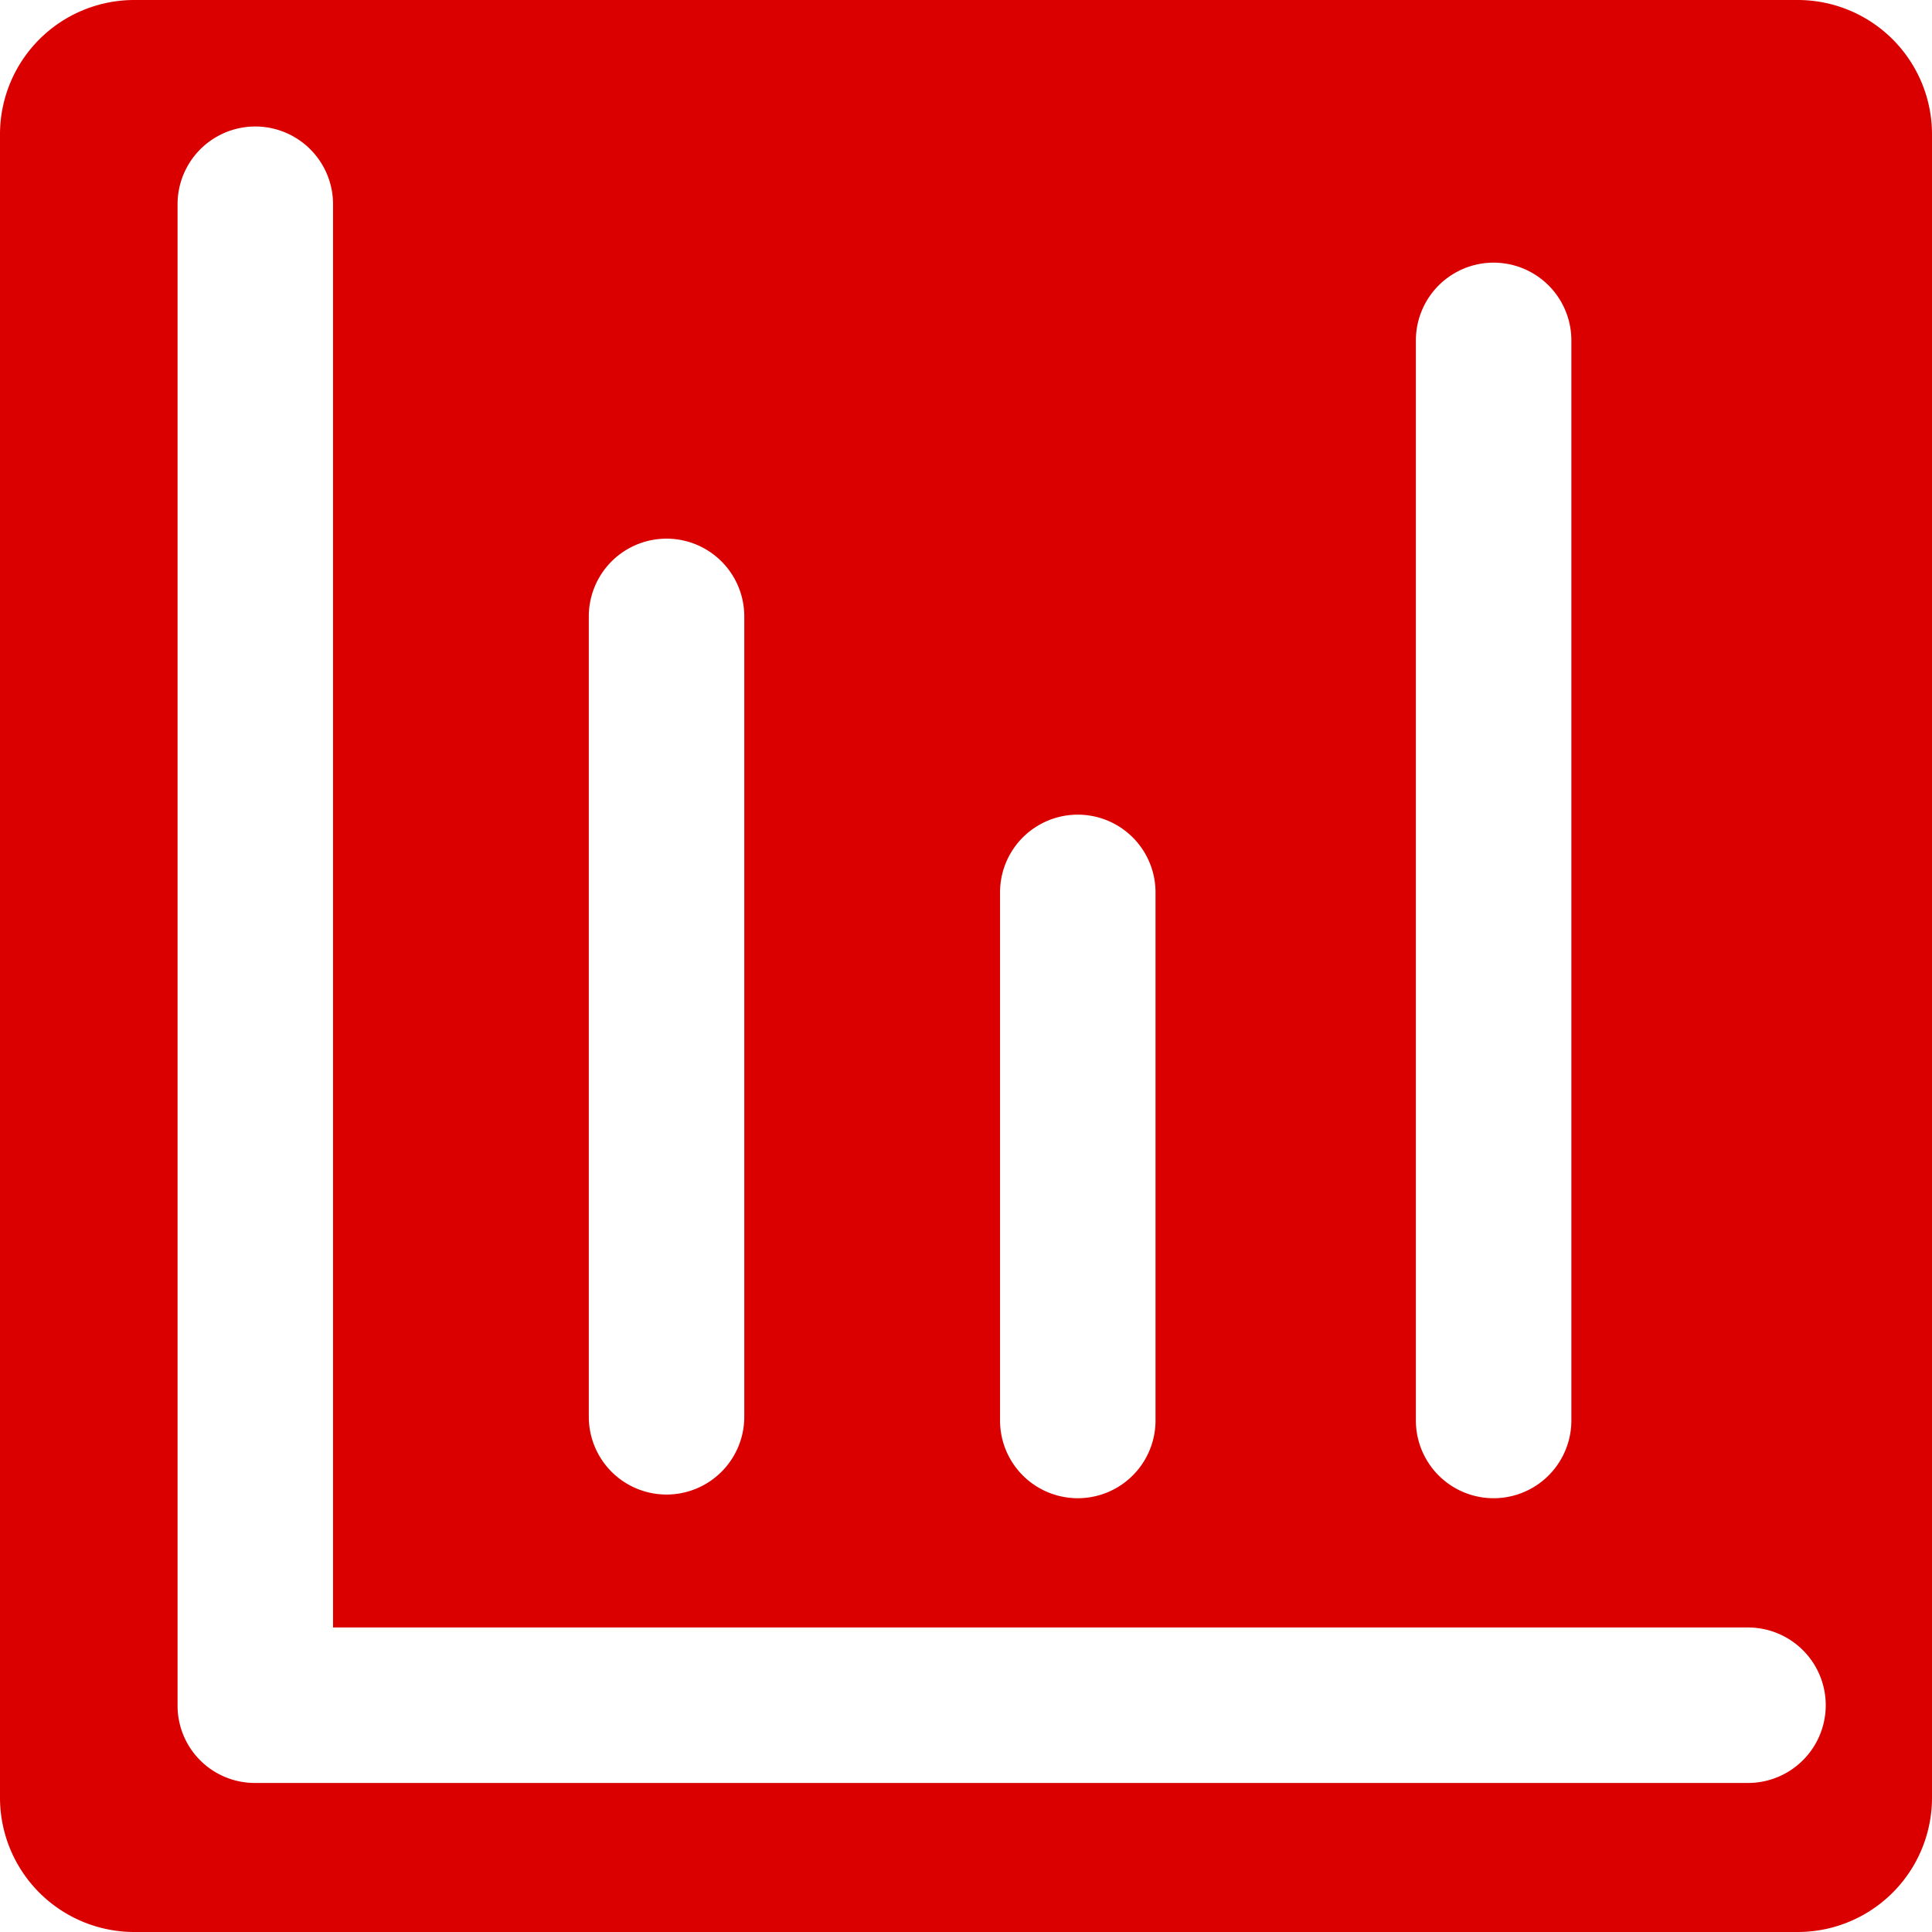
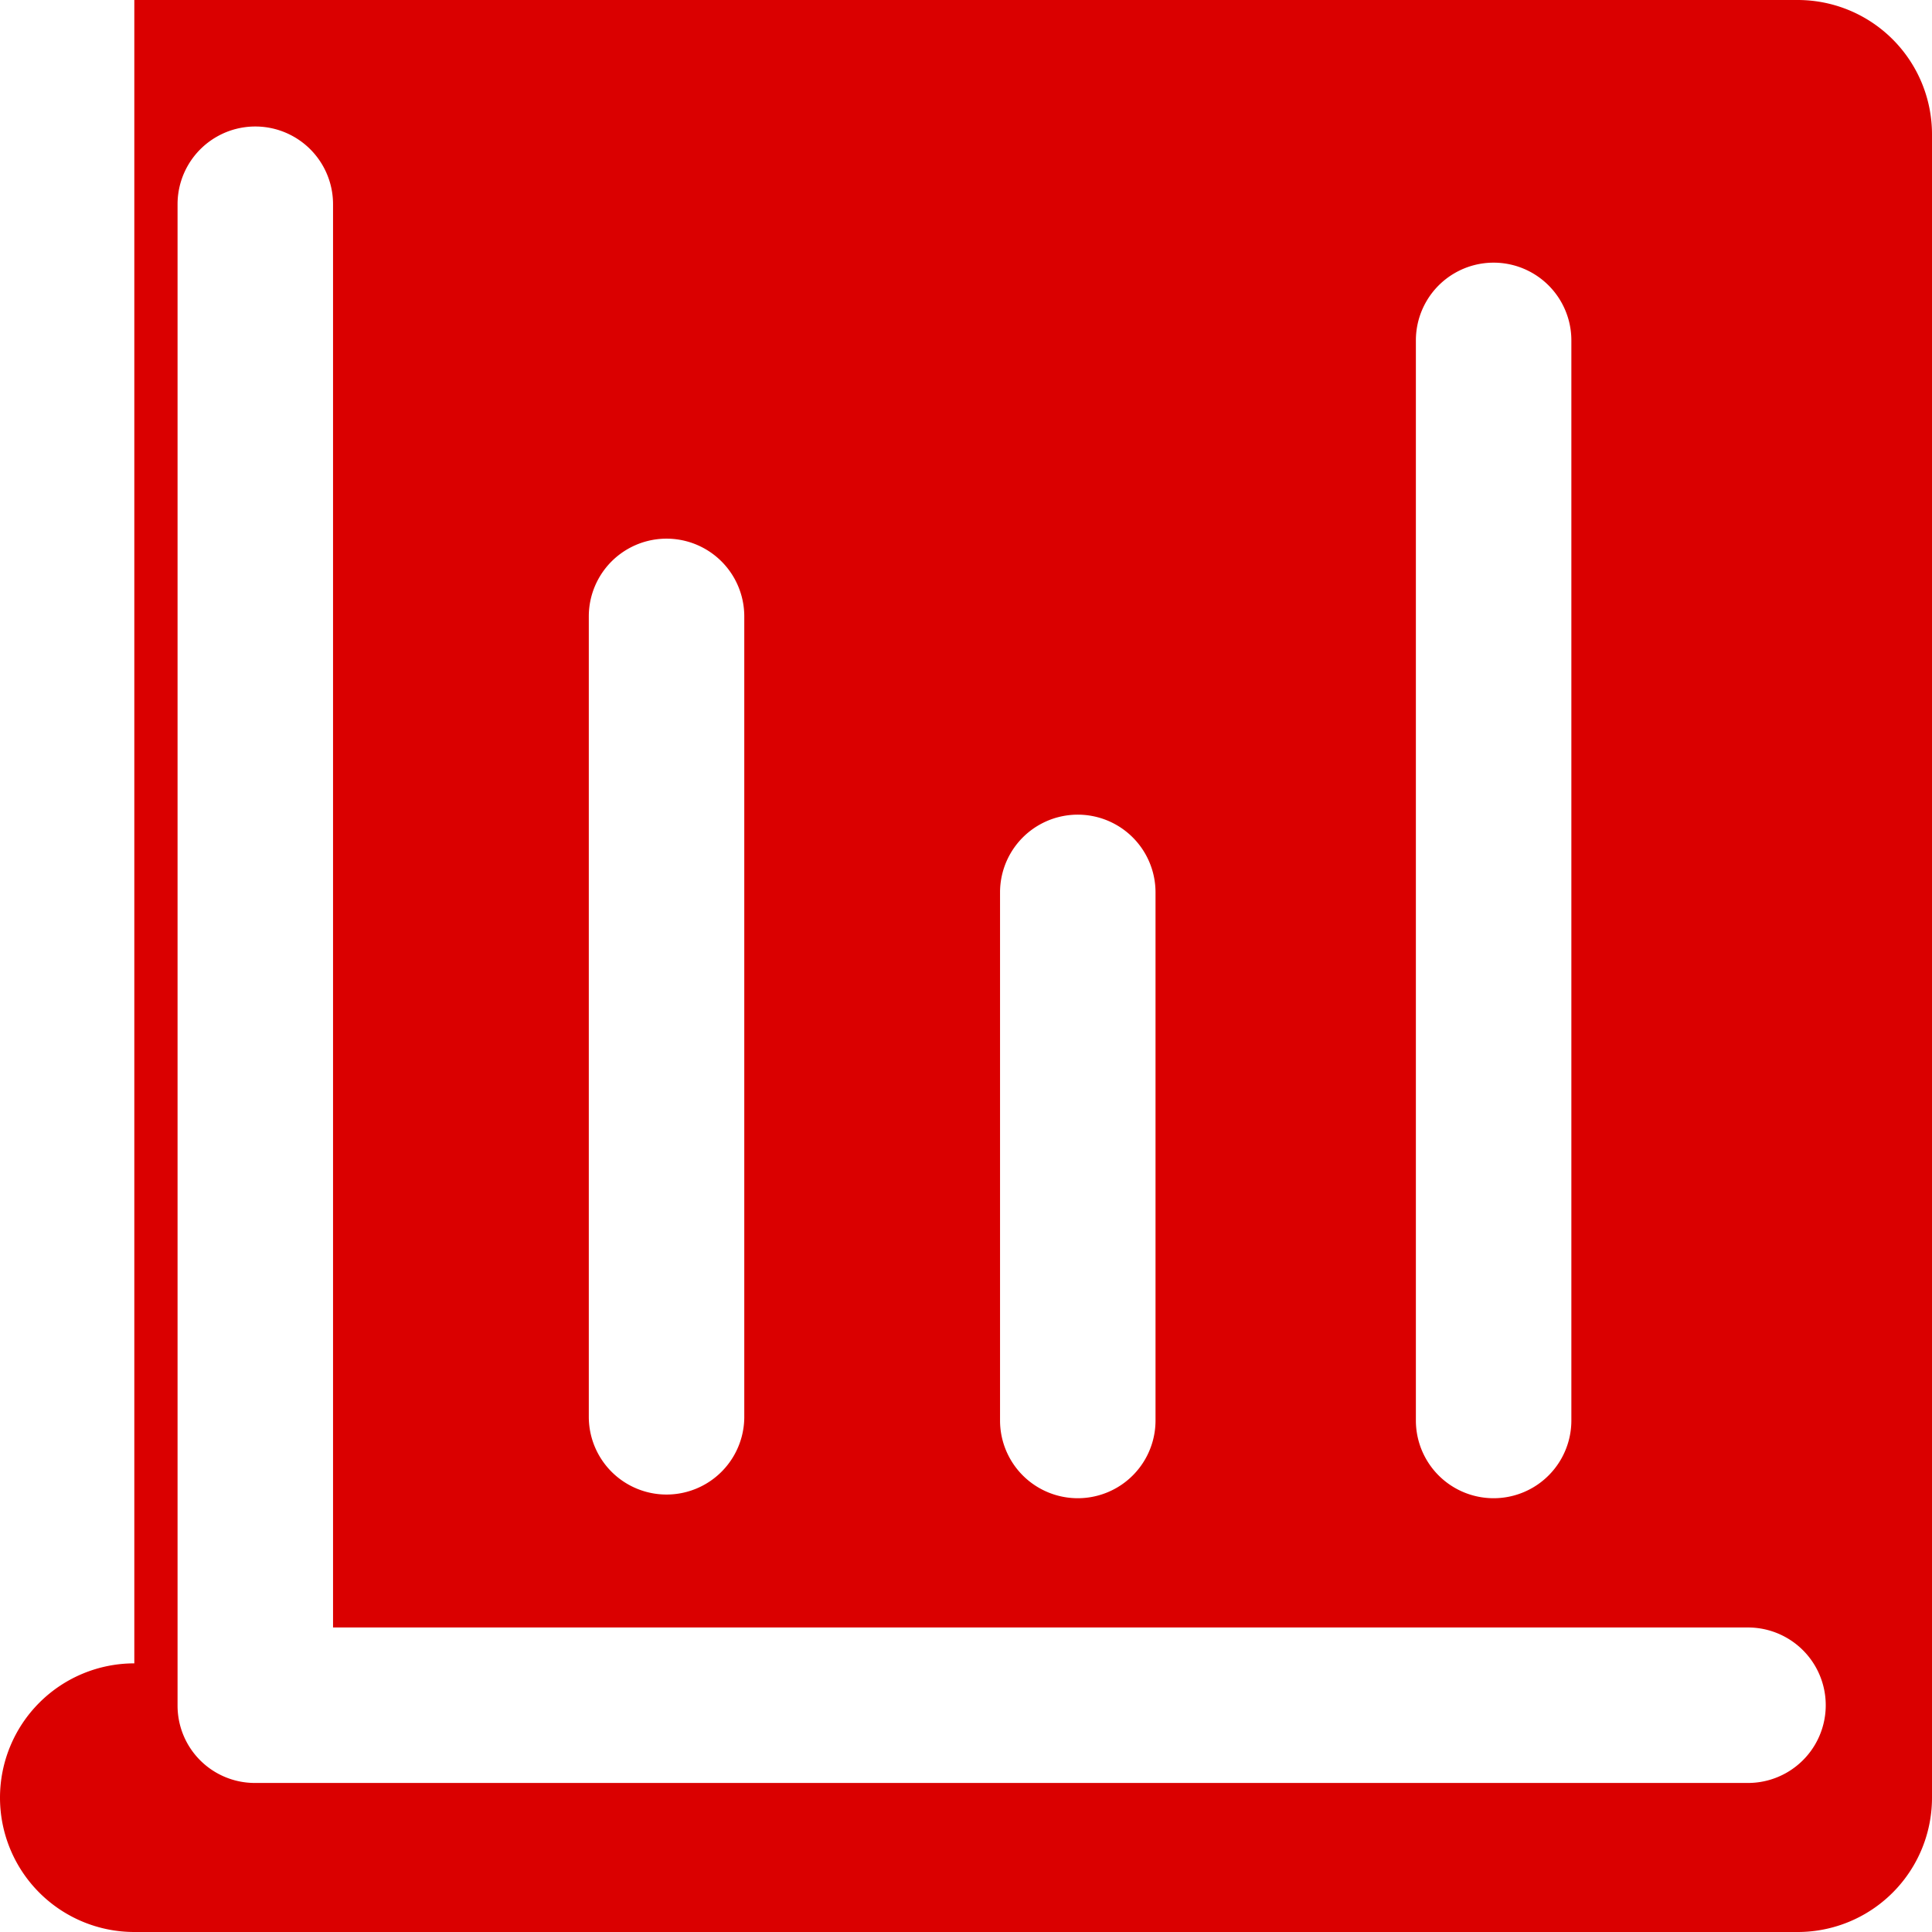
<svg xmlns="http://www.w3.org/2000/svg" t="1692147752981" class="icon" viewBox="0 0 1024 1024" version="1.1" p-id="36975" width="100" height="100">
-   <path d="M952.808 0H71.192A71.192 71.192 0 0 0 0 71.192v881.615A71.192 71.192 0 0 0 71.192 1024h881.615A71.192 71.192 0 0 0 1024 952.808V71.192A71.192 71.192 0 0 0 952.808 0z m-202.362 180.419a40.96 40.96 0 1 1 82.408 0v572.465a40.96 40.96 0 1 1-82.408 0z m-220.404 292.571a40.96 40.96 0 0 1 82.408 0v279.893a40.96 40.96 0 0 1-82.408 0z m-217.966-146.286a40.96 40.96 0 0 1 82.408 0v424.229a40.96 40.96 0 0 1-82.408 0zM926.476 945.006H135.07a40.96 40.96 0 0 1-40.96-40.96V108.251a40.96 40.96 0 0 1 82.408 0v754.347H926.476a40.96 40.96 0 0 1 0 82.408z" fill="#da0000" p-id="36976" />
+   <path d="M952.808 0H71.192v881.615A71.192 71.192 0 0 0 71.192 1024h881.615A71.192 71.192 0 0 0 1024 952.808V71.192A71.192 71.192 0 0 0 952.808 0z m-202.362 180.419a40.96 40.96 0 1 1 82.408 0v572.465a40.96 40.96 0 1 1-82.408 0z m-220.404 292.571a40.96 40.96 0 0 1 82.408 0v279.893a40.96 40.96 0 0 1-82.408 0z m-217.966-146.286a40.96 40.96 0 0 1 82.408 0v424.229a40.96 40.96 0 0 1-82.408 0zM926.476 945.006H135.07a40.96 40.96 0 0 1-40.96-40.96V108.251a40.96 40.96 0 0 1 82.408 0v754.347H926.476a40.96 40.96 0 0 1 0 82.408z" fill="#da0000" p-id="36976" />
</svg>